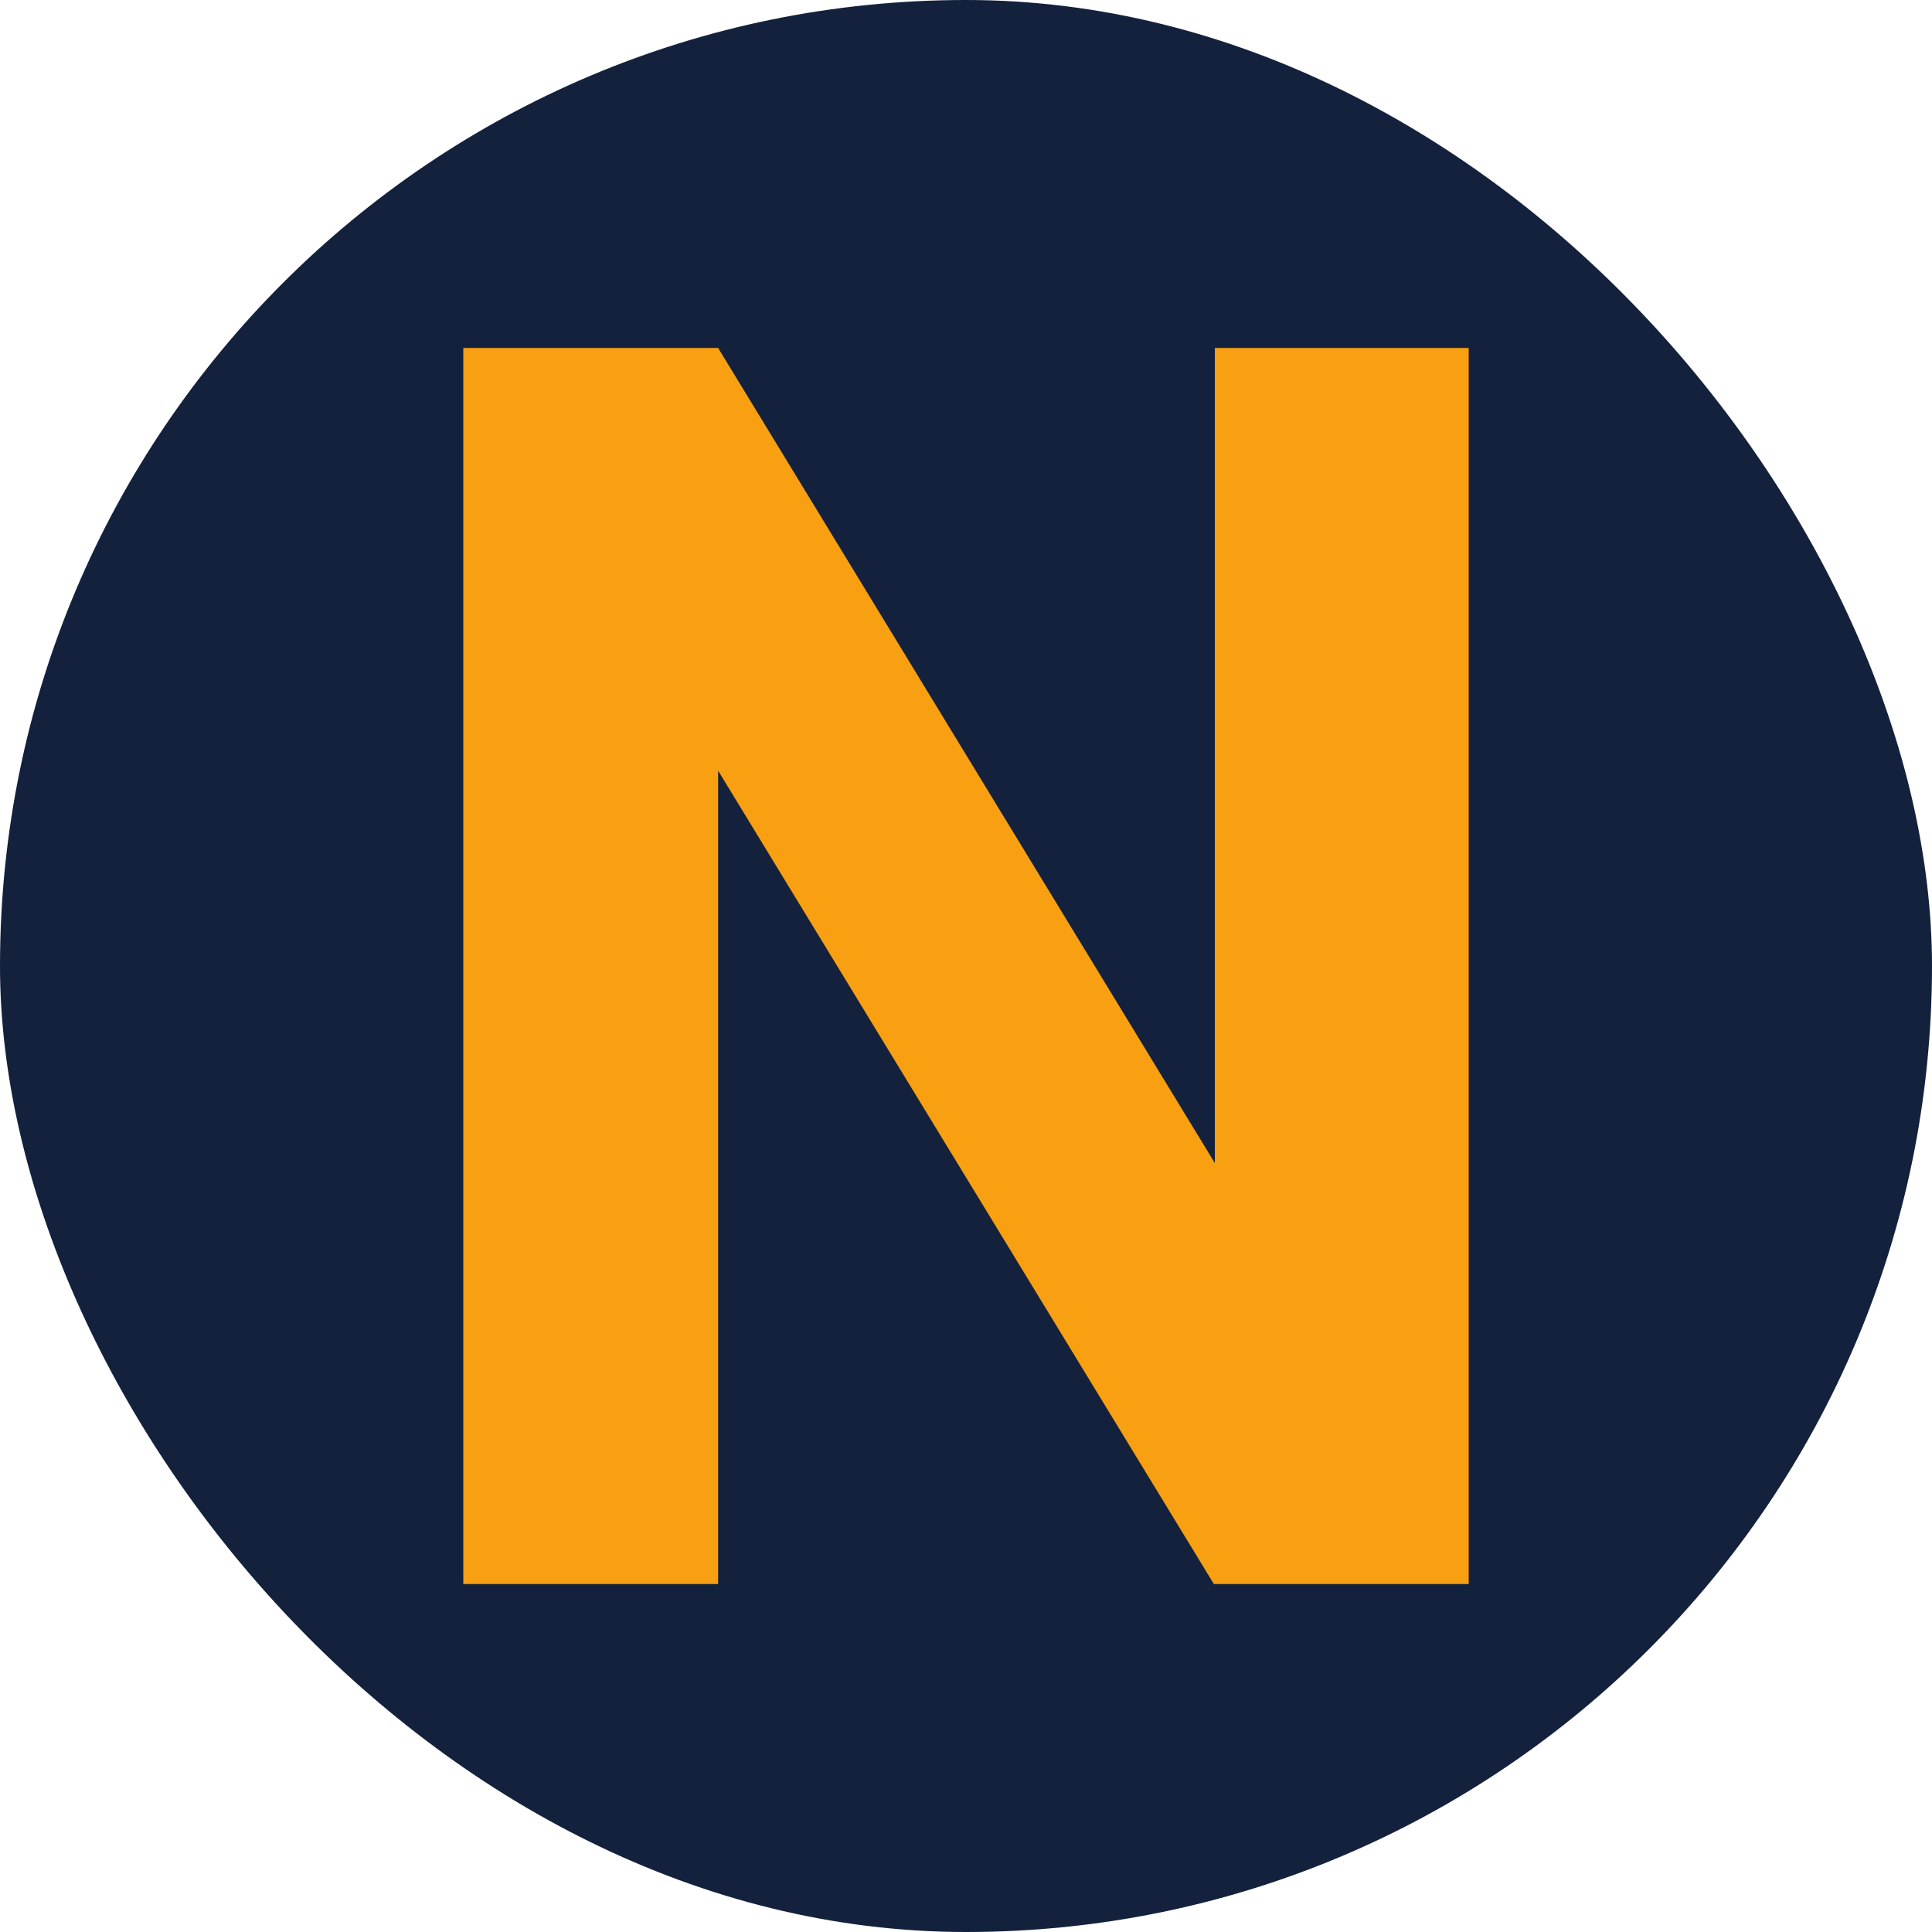
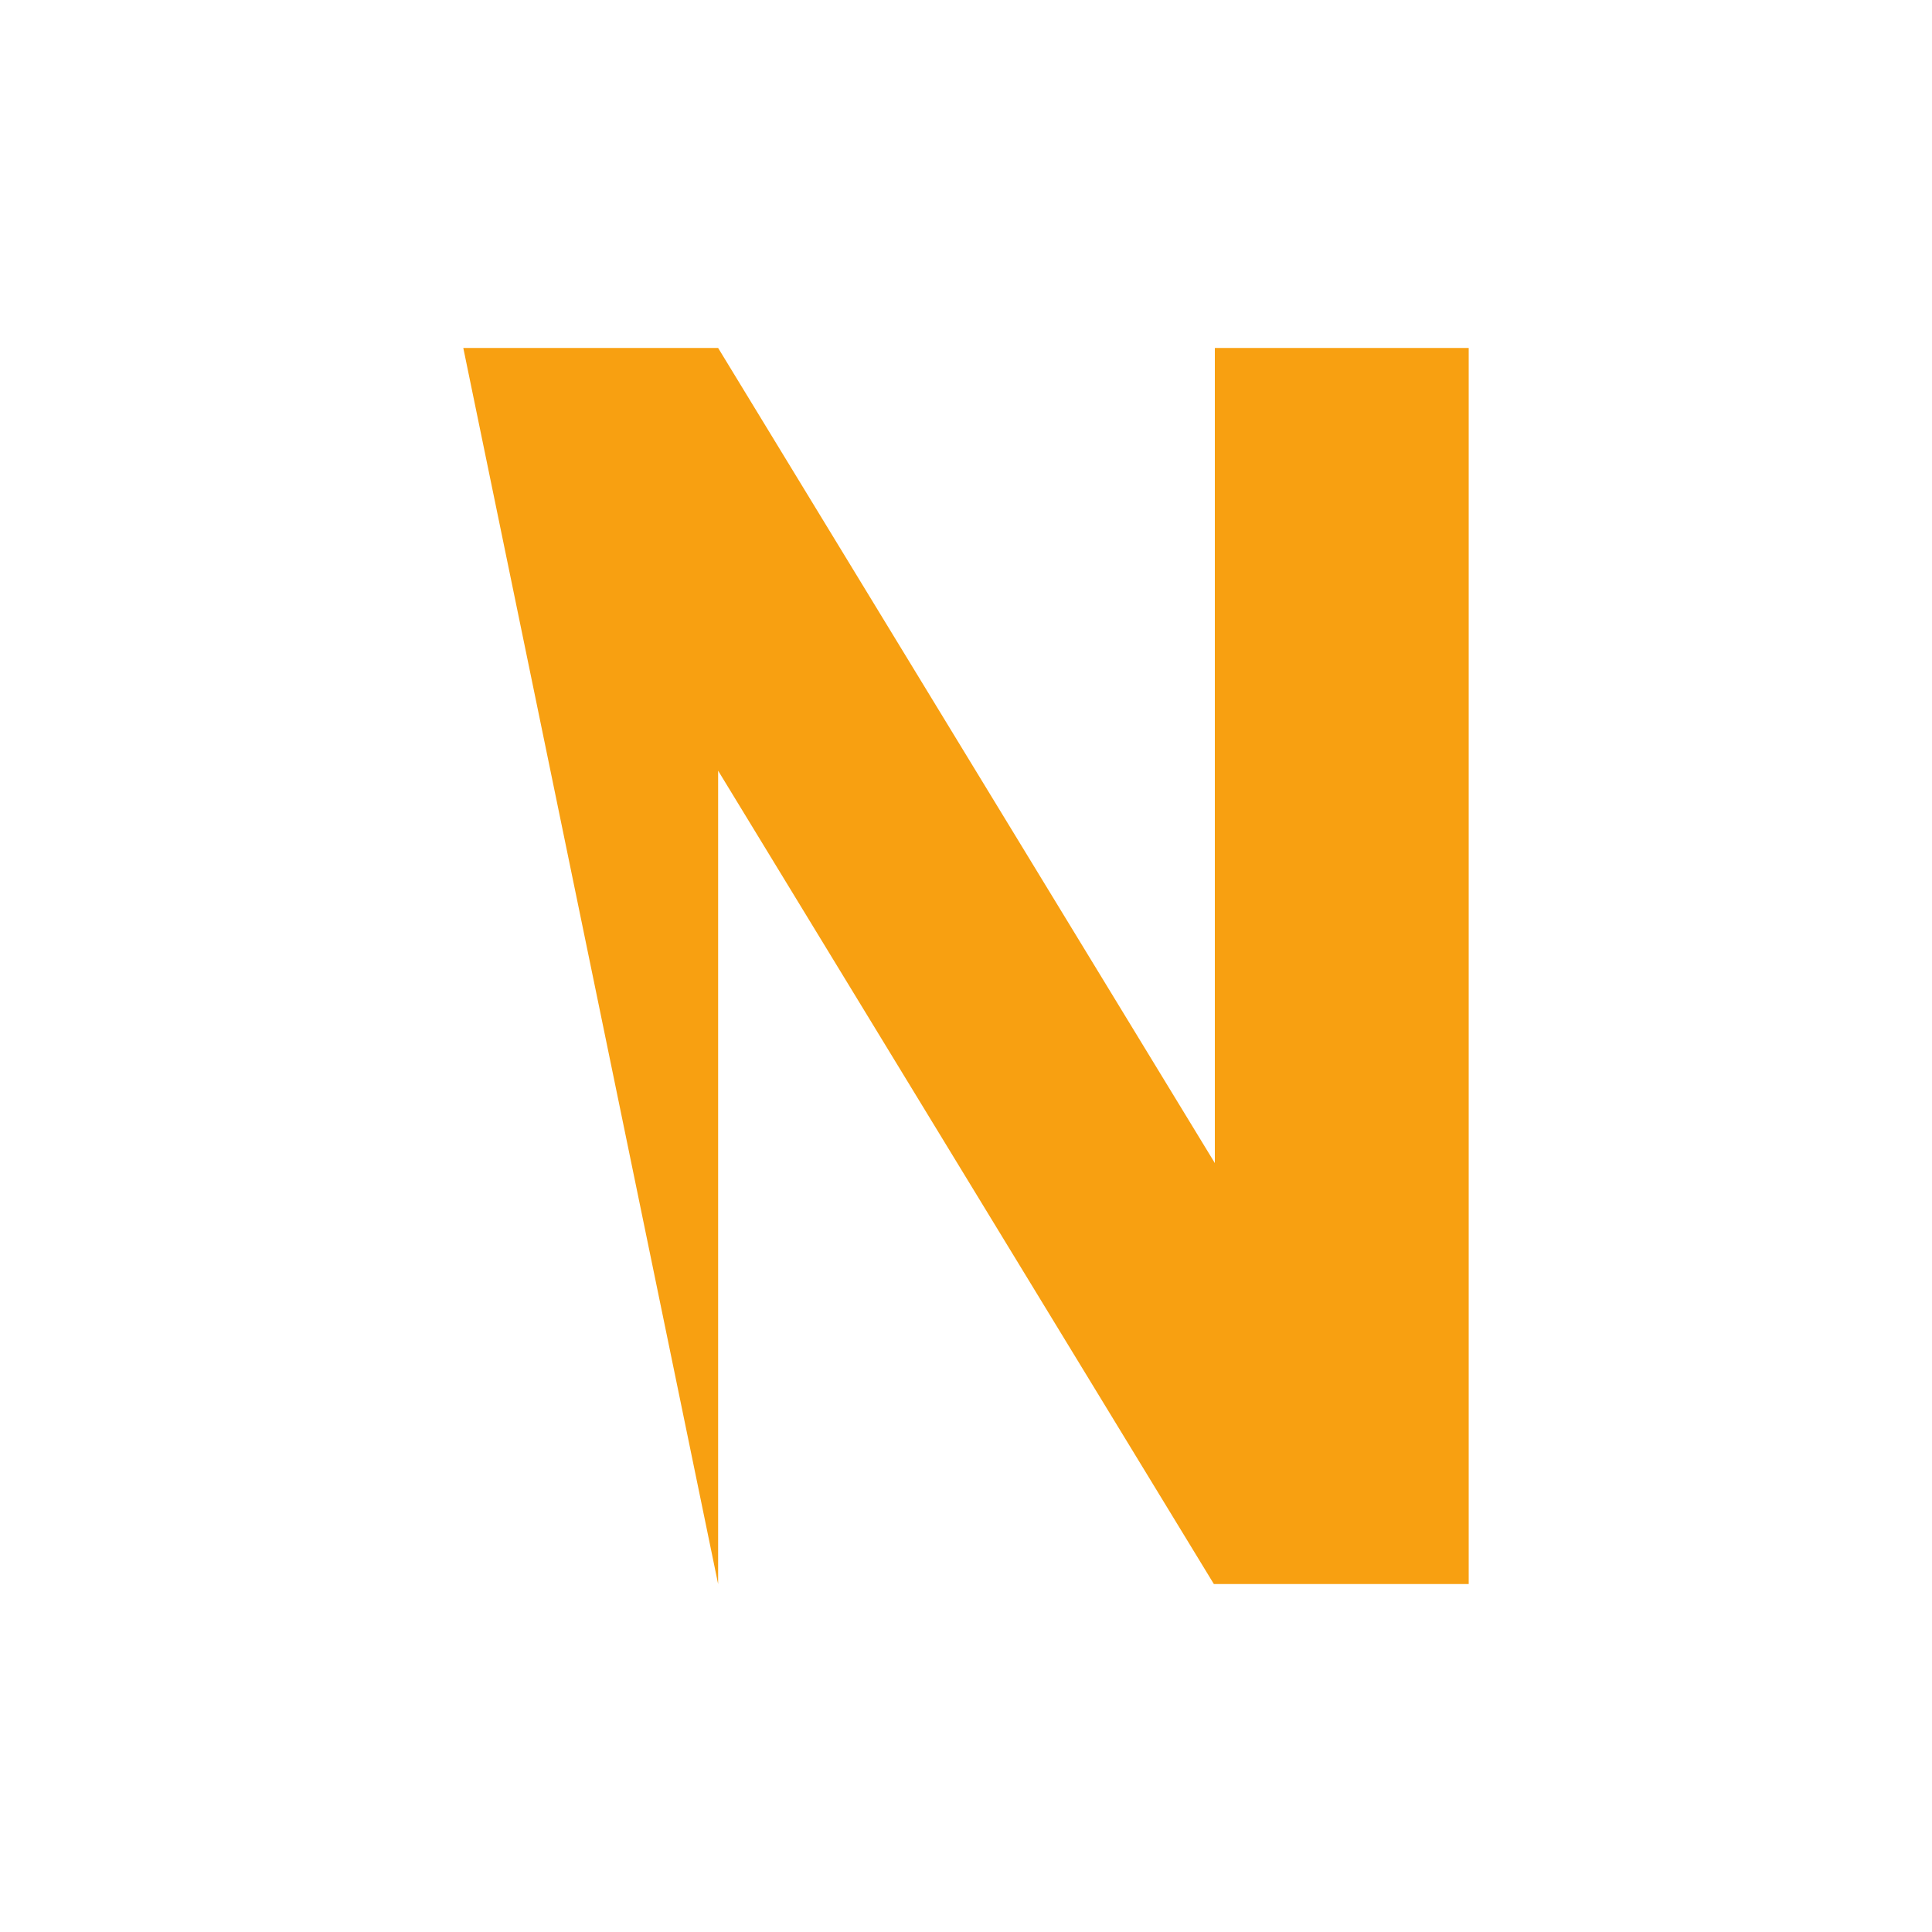
<svg xmlns="http://www.w3.org/2000/svg" width="256" height="256" viewBox="0 0 100 100">
-   <rect width="100" height="100" rx="50" fill="#14213d" />
-   <path d="M76.02 18.01L76.02 81.99L62.83 81.99L37.17 39.89L37.17 81.99L23.98 81.99L23.98 18.01L37.17 18.01L62.88 60.20L62.88 18.01L76.02 18.01Z" fill="#f8a011" />
+   <path d="M76.02 18.01L76.02 81.99L62.83 81.99L37.17 39.89L37.17 81.99L23.98 18.01L37.17 18.01L62.88 60.20L62.88 18.01L76.02 18.01Z" fill="#f8a011" />
</svg>